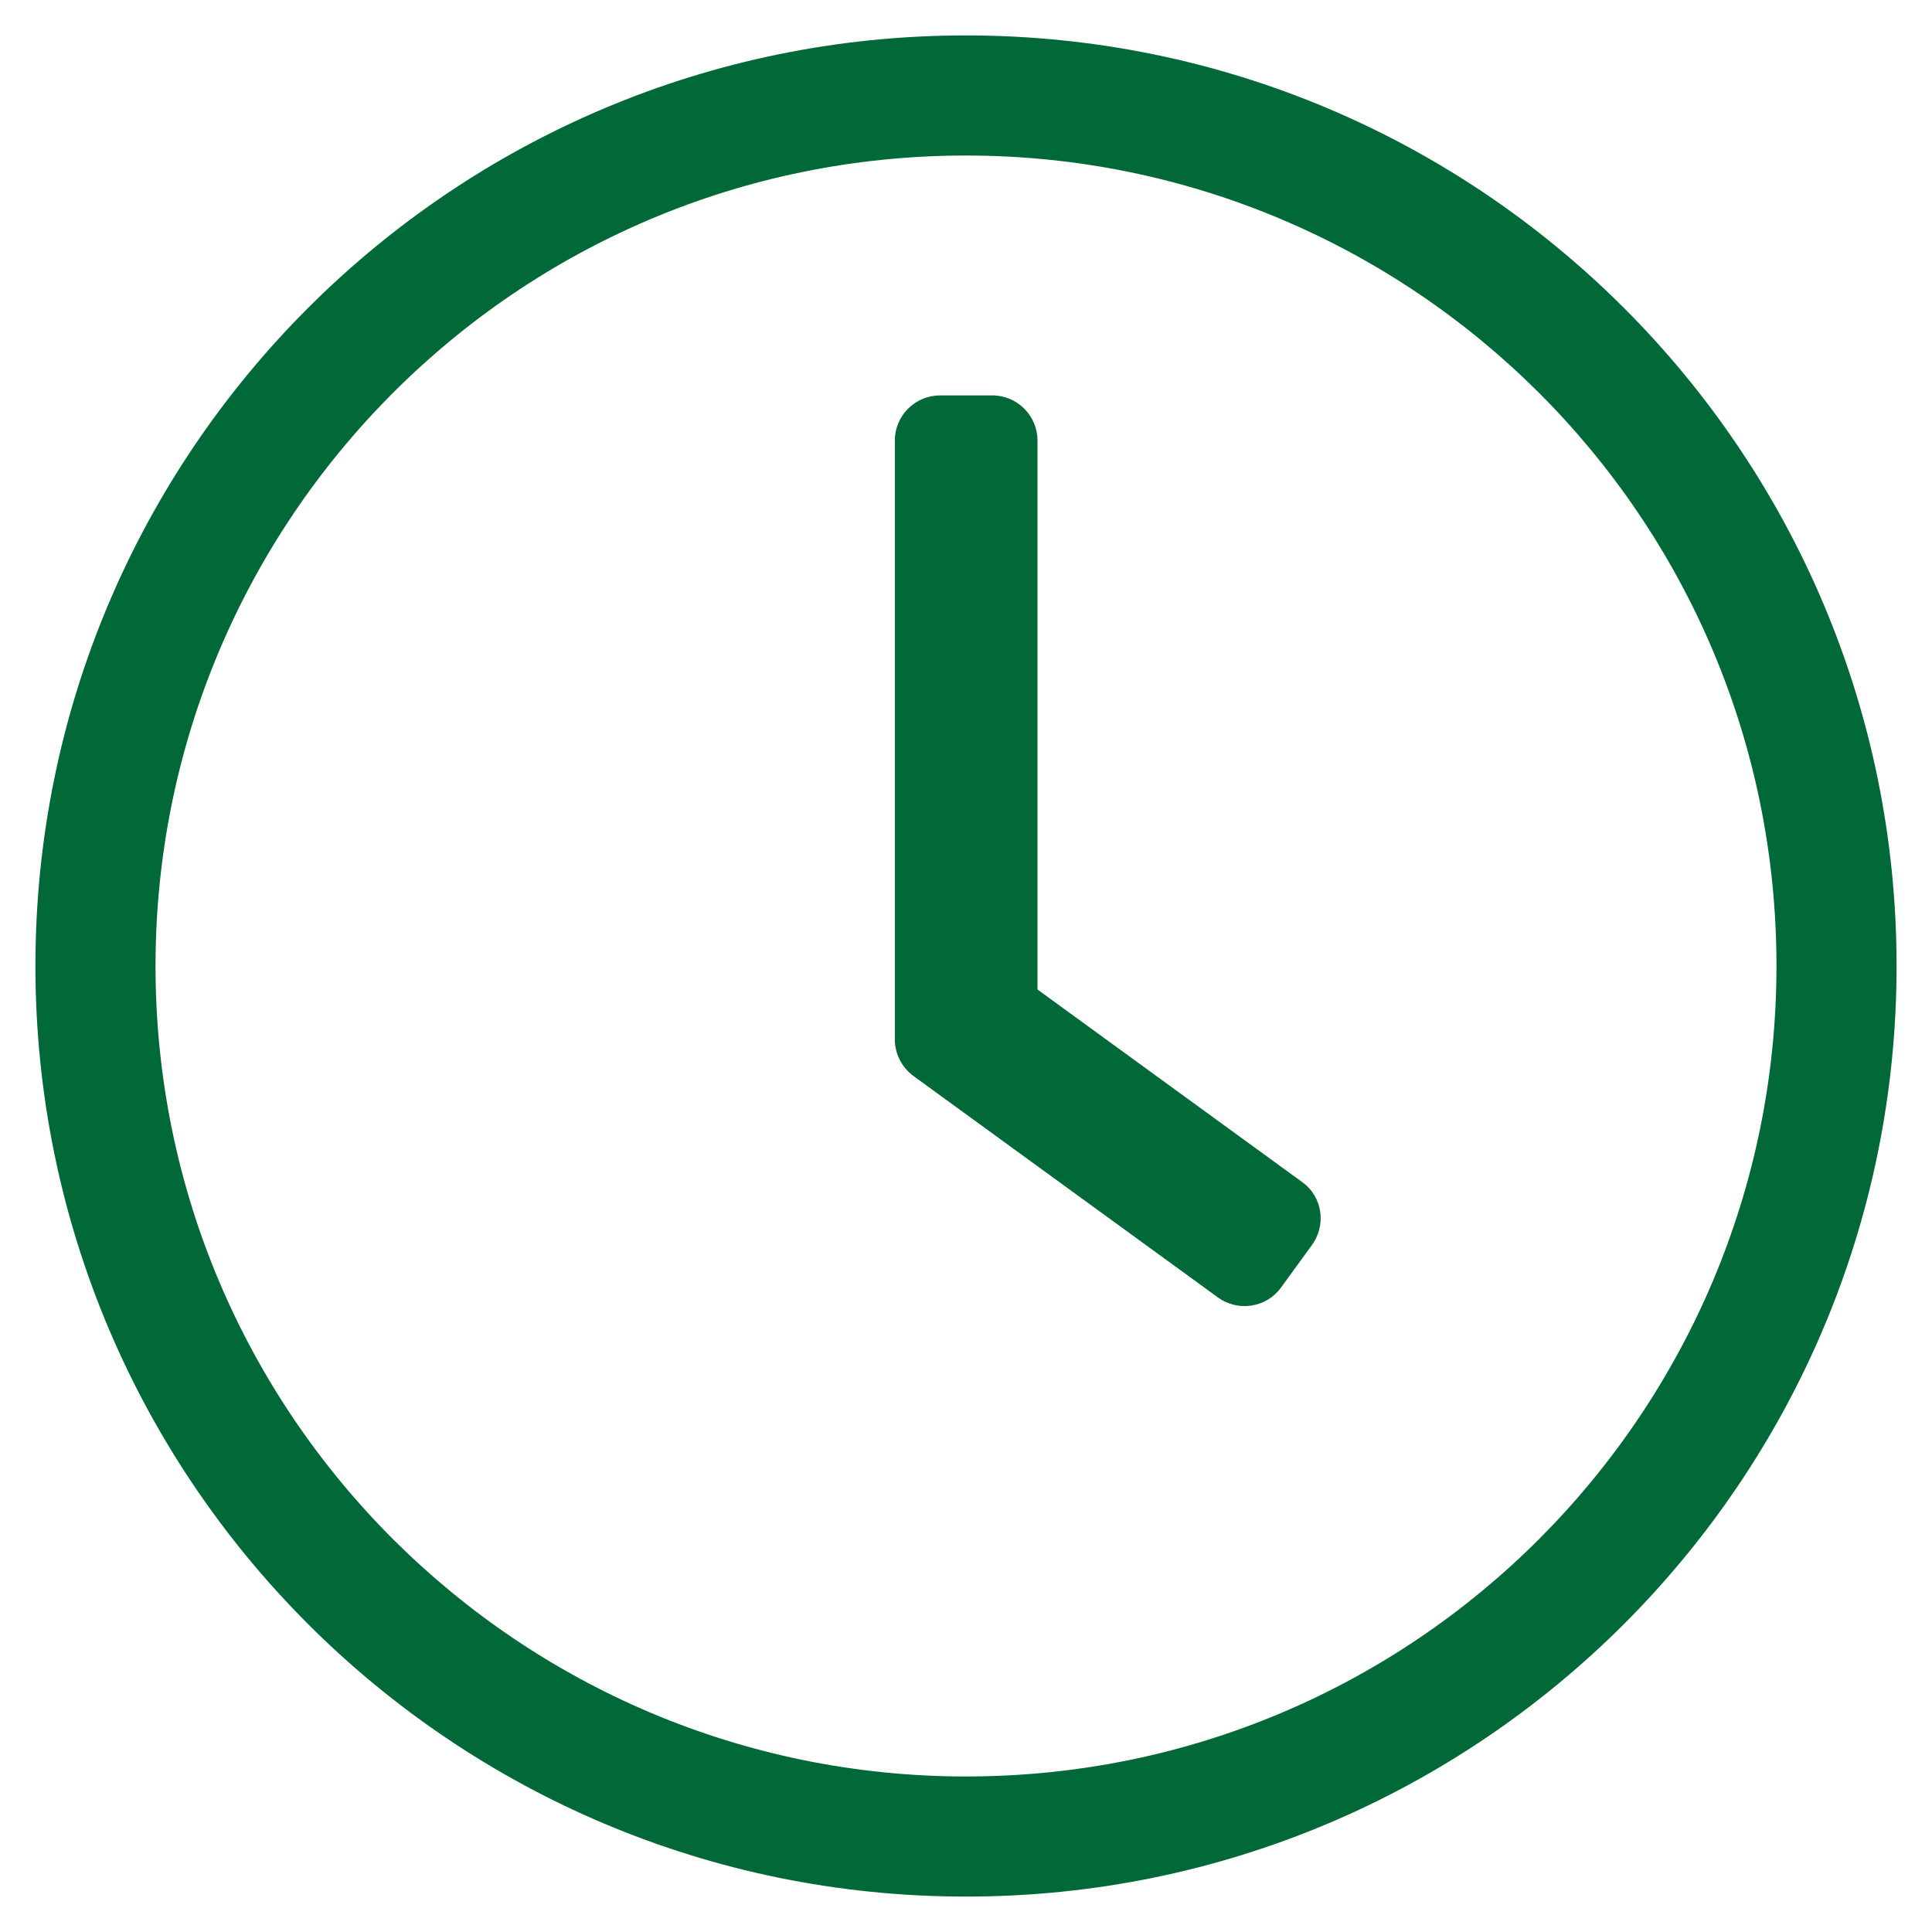
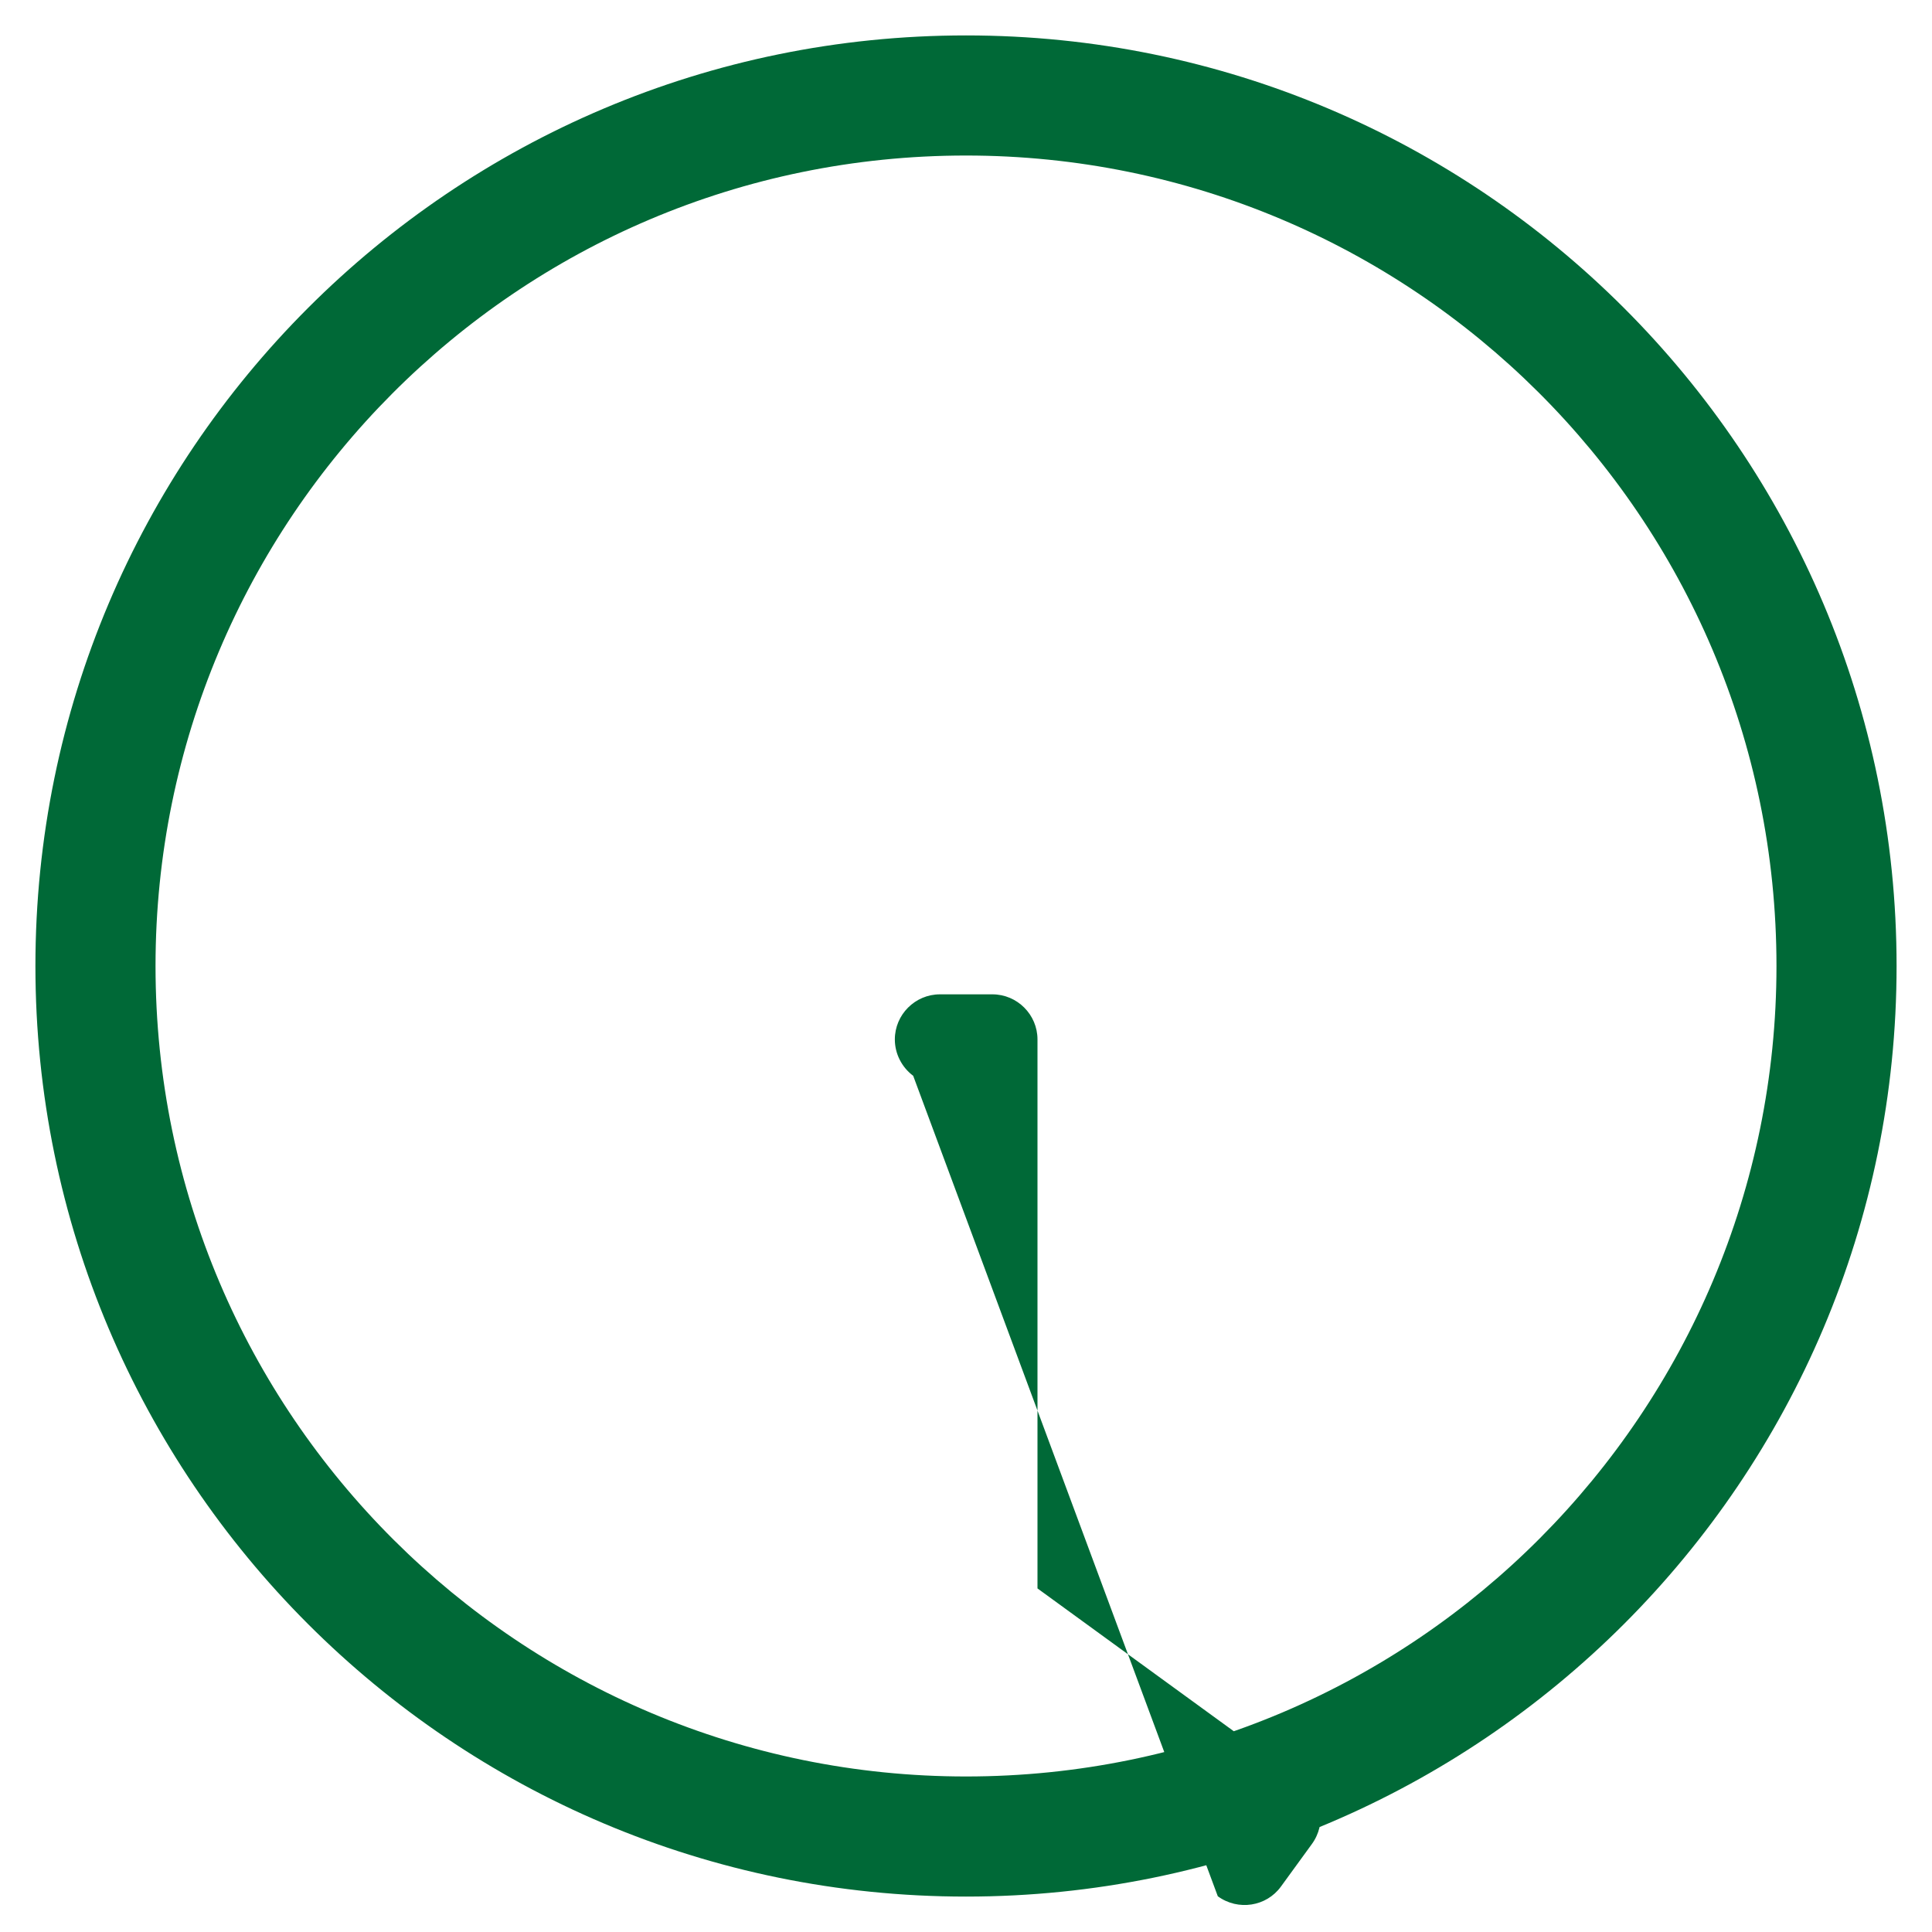
<svg xmlns="http://www.w3.org/2000/svg" version="1.1" id="Ebene_1" x="0px" y="0px" viewBox="0 0 600 600" style="enable-background:new 0 0 600 600;" xml:space="preserve">
  <style type="text/css">
	.st0{fill:#006937;}
</style>
  <g>
-     <path class="st0" d="M589,300c0,159.6-129.4,289-289,289S11,459.6,11,300S140.4,11,300,11S589,140.4,589,300z M300,48.3   C160.3,48.3,48.3,161.7,48.3,300c0,139.7,113.4,251.7,251.7,251.7c139.7,0,251.7-113.4,251.7-251.7   C551.7,160.3,438.3,48.3,300,48.3z M283.6,334.1c-3.6-2.7-5.7-6.9-5.7-11.3v-186c0-7.7,6.3-14,14-14h16.3c7.7,0,14,6.3,14,14v170.5   l82.2,59.8c6.3,4.5,7.6,13.3,3,19.6l-9.6,13.2c-4.5,6.2-13.3,7.6-19.6,3L283.6,334.1z" />
+     <path class="st0" d="M589,300c0,159.6-129.4,289-289,289S11,459.6,11,300S140.4,11,300,11S589,140.4,589,300z M300,48.3   C160.3,48.3,48.3,161.7,48.3,300c0,139.7,113.4,251.7,251.7,251.7c139.7,0,251.7-113.4,251.7-251.7   C551.7,160.3,438.3,48.3,300,48.3z M283.6,334.1c-3.6-2.7-5.7-6.9-5.7-11.3c0-7.7,6.3-14,14-14h16.3c7.7,0,14,6.3,14,14v170.5   l82.2,59.8c6.3,4.5,7.6,13.3,3,19.6l-9.6,13.2c-4.5,6.2-13.3,7.6-19.6,3L283.6,334.1z" />
  </g>
</svg>